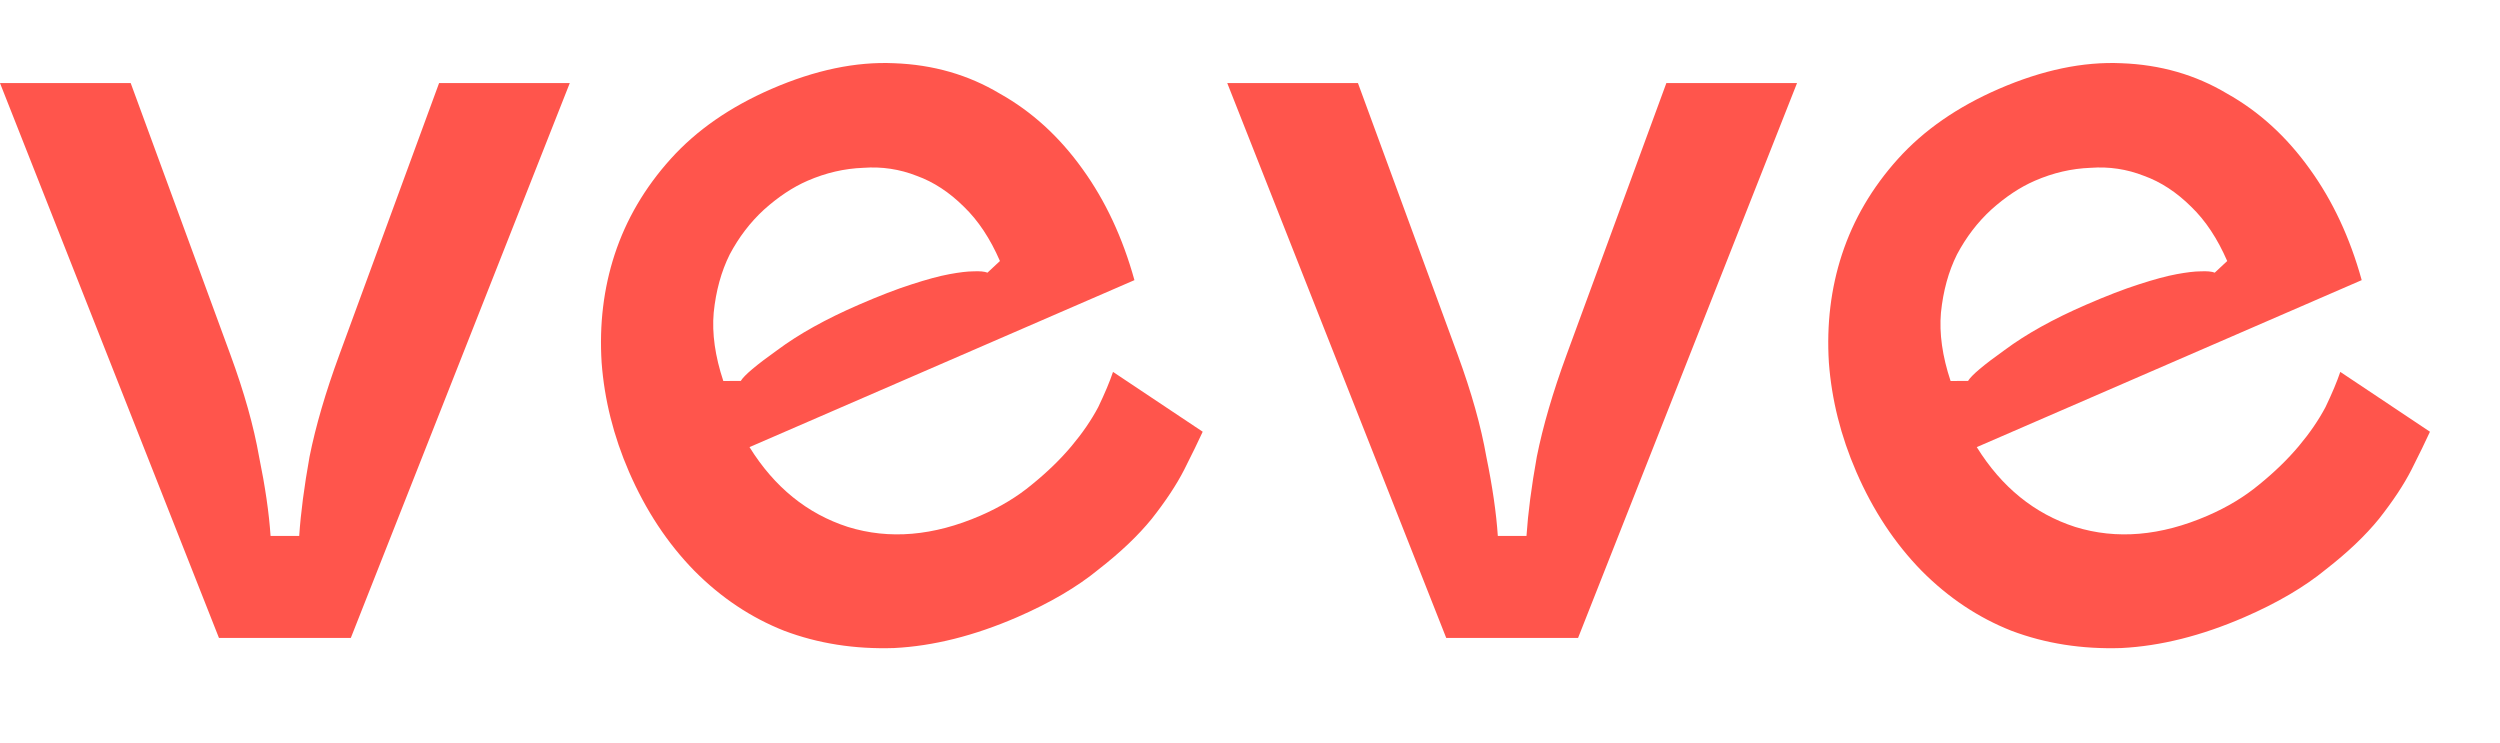
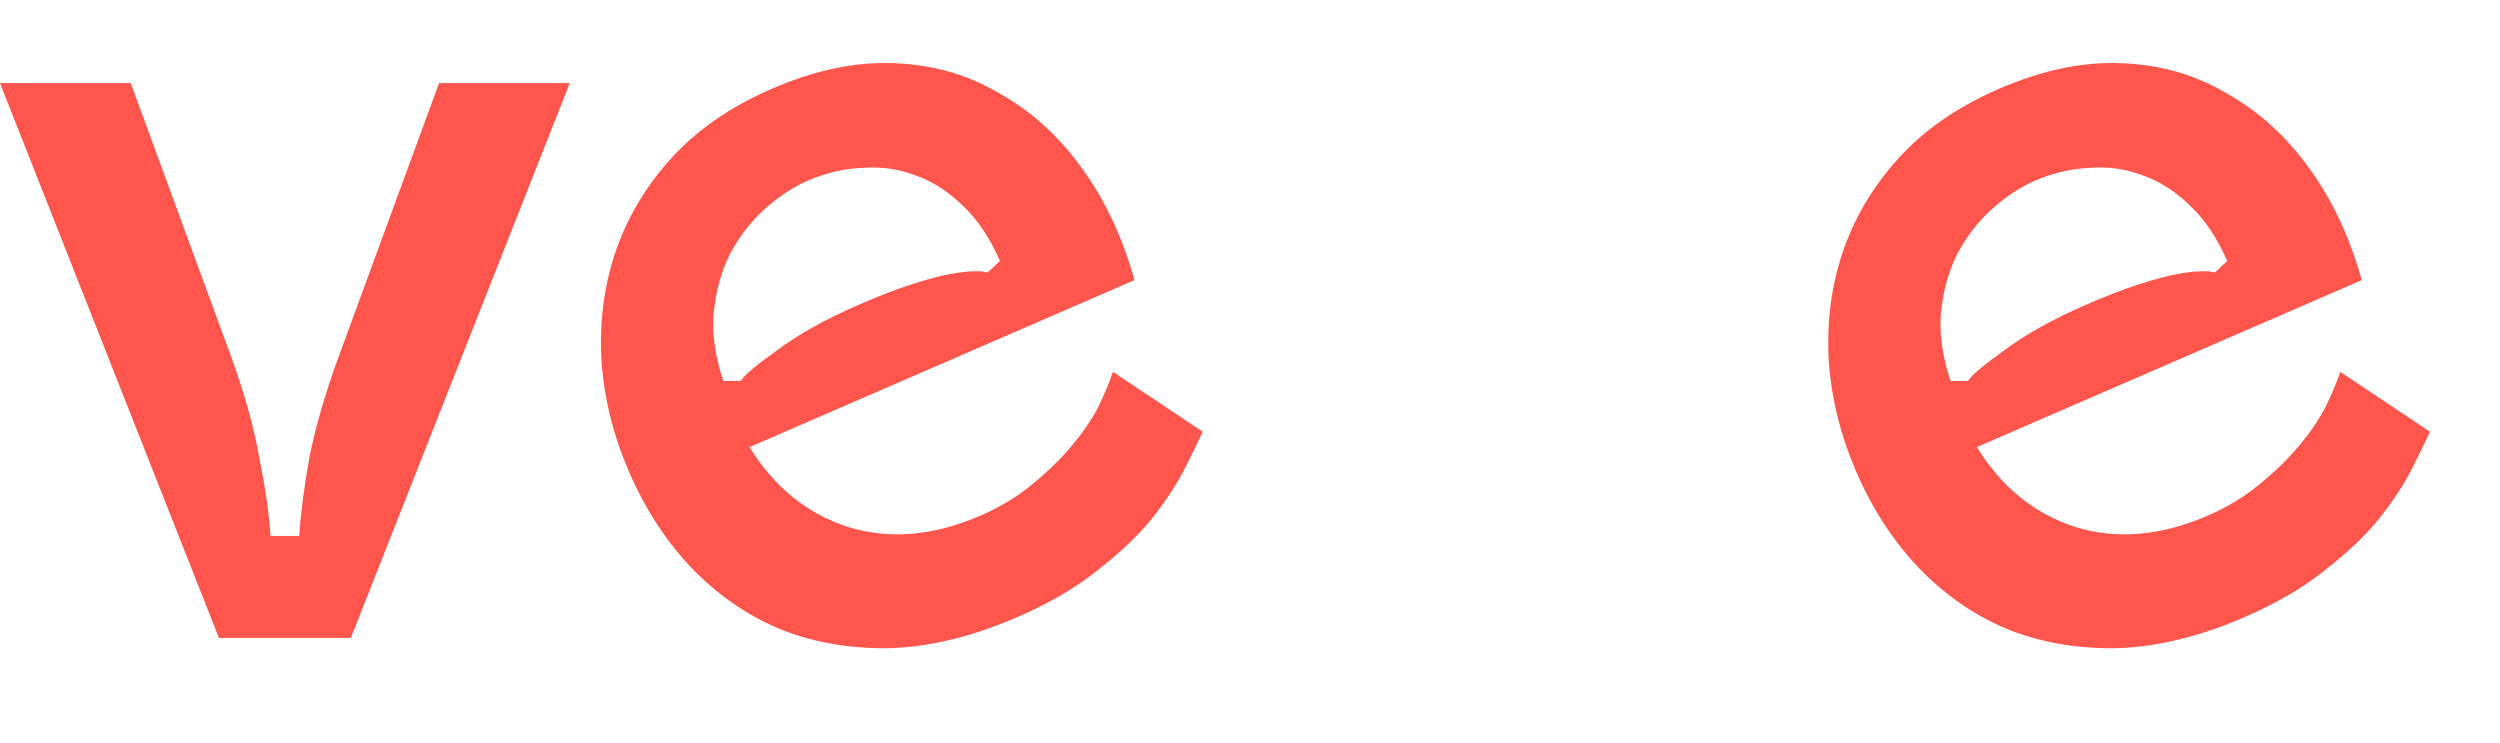
<svg xmlns="http://www.w3.org/2000/svg" width="111" height="33" viewBox="0 0 111 33" fill="none">
  <path d="M27.929 20.951C27.241 19.363 26.835 17.746 26.712 16.098C26.606 14.405 26.799 12.804 27.292 11.296C27.802 9.743 28.631 8.329 29.78 7.054C30.928 5.779 32.421 4.744 34.258 3.947C36.188 3.11 38.002 2.73 39.7 2.807C41.429 2.87 42.993 3.32 44.391 4.156C45.807 4.948 47.031 6.063 48.062 7.502C49.079 8.91 49.848 10.555 50.369 12.438L33.278 19.852C34.382 21.629 35.837 22.81 37.645 23.395C39.483 23.966 41.445 23.799 43.531 22.895C44.403 22.517 45.165 22.056 45.817 21.514C46.501 20.959 47.087 20.39 47.574 19.809C48.062 19.228 48.458 18.649 48.763 18.073C49.054 17.465 49.273 16.945 49.418 16.512L53.4 19.169C53.21 19.584 52.936 20.146 52.578 20.856C52.238 21.522 51.758 22.248 51.138 23.035C50.535 23.777 49.749 24.525 48.781 25.278C47.827 26.062 46.618 26.771 45.155 27.406C43.256 28.229 41.438 28.685 39.7 28.773C37.949 28.83 36.322 28.574 34.818 28.006C33.345 27.424 32.017 26.539 30.836 25.35C29.641 24.13 28.672 22.663 27.929 20.951ZM32.115 16.916L32.891 16.913C33.041 16.662 33.583 16.206 34.516 15.542C35.466 14.834 36.673 14.162 38.136 13.528C39.039 13.136 39.815 12.836 40.465 12.629C41.145 12.407 41.709 12.255 42.154 12.173C42.599 12.091 42.951 12.049 43.209 12.048C43.499 12.034 43.711 12.053 43.844 12.106L44.397 11.589C43.965 10.592 43.431 9.788 42.795 9.176C42.147 8.533 41.45 8.077 40.704 7.808C39.945 7.509 39.154 7.39 38.33 7.451C37.492 7.482 36.669 7.672 35.859 8.024C35.206 8.307 34.559 8.736 33.92 9.309C33.312 9.868 32.805 10.532 32.398 11.3C32.023 12.055 31.786 12.916 31.688 13.883C31.607 14.806 31.75 15.817 32.115 16.916Z" fill="#FF554C" />
  <path d="M82.42 20.951C81.731 19.363 81.325 17.746 81.202 16.098C81.097 14.405 81.29 12.804 81.783 11.296C82.293 9.743 83.122 8.329 84.27 7.054C85.419 5.779 86.912 4.744 88.748 3.947C90.678 3.11 92.492 2.73 94.19 2.807C95.92 2.87 97.483 3.32 98.882 4.156C100.298 4.948 101.521 6.063 102.552 7.502C103.57 8.91 104.339 10.555 104.86 12.438L87.769 19.852C88.873 21.629 90.328 22.81 92.135 23.395C93.974 23.966 95.936 23.799 98.021 22.895C98.893 22.517 99.655 22.056 100.308 21.514C100.992 20.959 101.577 20.39 102.065 19.809C102.553 19.228 102.949 18.649 103.254 18.073C103.545 17.465 103.763 16.945 103.909 16.512L107.89 19.169C107.701 19.584 107.427 20.146 107.069 20.856C106.729 21.522 106.248 22.248 105.628 23.035C105.025 23.777 104.24 24.525 103.272 25.278C102.317 26.062 101.109 26.771 99.645 27.406C97.746 28.229 95.928 28.685 94.191 28.773C92.44 28.83 90.812 28.574 89.308 28.006C87.835 27.424 86.508 26.539 85.326 25.35C84.131 24.13 83.162 22.663 82.42 20.951ZM86.606 16.916L87.382 16.913C87.532 16.662 88.073 16.206 89.006 15.542C89.957 14.834 91.163 14.162 92.627 13.528C93.529 13.136 94.306 12.836 94.955 12.629C95.636 12.407 96.199 12.255 96.644 12.173C97.09 12.091 97.441 12.049 97.7 12.048C97.989 12.034 98.201 12.053 98.335 12.106L98.888 11.589C98.455 10.592 97.922 9.788 97.286 9.176C96.637 8.533 95.94 8.077 95.195 7.808C94.436 7.509 93.645 7.39 92.821 7.451C91.983 7.482 91.159 7.672 90.35 8.024C89.696 8.307 89.05 8.736 88.411 9.309C87.803 9.868 87.296 10.532 86.889 11.3C86.513 12.055 86.277 12.916 86.178 13.883C86.098 14.806 86.24 15.817 86.606 16.916Z" fill="#FF554C" />
  <path d="M0 3.689L5.803 3.689L10.231 15.752C10.842 17.415 11.266 18.925 11.504 20.282C11.775 21.606 11.945 22.776 12.013 23.794H13.285C13.353 22.776 13.506 21.606 13.743 20.282C14.015 18.925 14.456 17.415 15.067 15.752L19.495 3.689L25.298 3.689L15.576 28.325H9.722L0 3.689Z" fill="#FF554C" />
-   <path d="M54.49 3.689L60.293 3.689L64.722 15.752C65.332 17.415 65.757 18.925 65.994 20.282C66.266 21.606 66.435 22.776 66.503 23.794H67.776C67.844 22.776 67.996 21.606 68.234 20.282C68.505 18.925 68.947 17.415 69.557 15.752L73.986 3.689L79.788 3.689L70.066 28.325H64.213L54.49 3.689Z" fill="#FF554C" />
</svg>